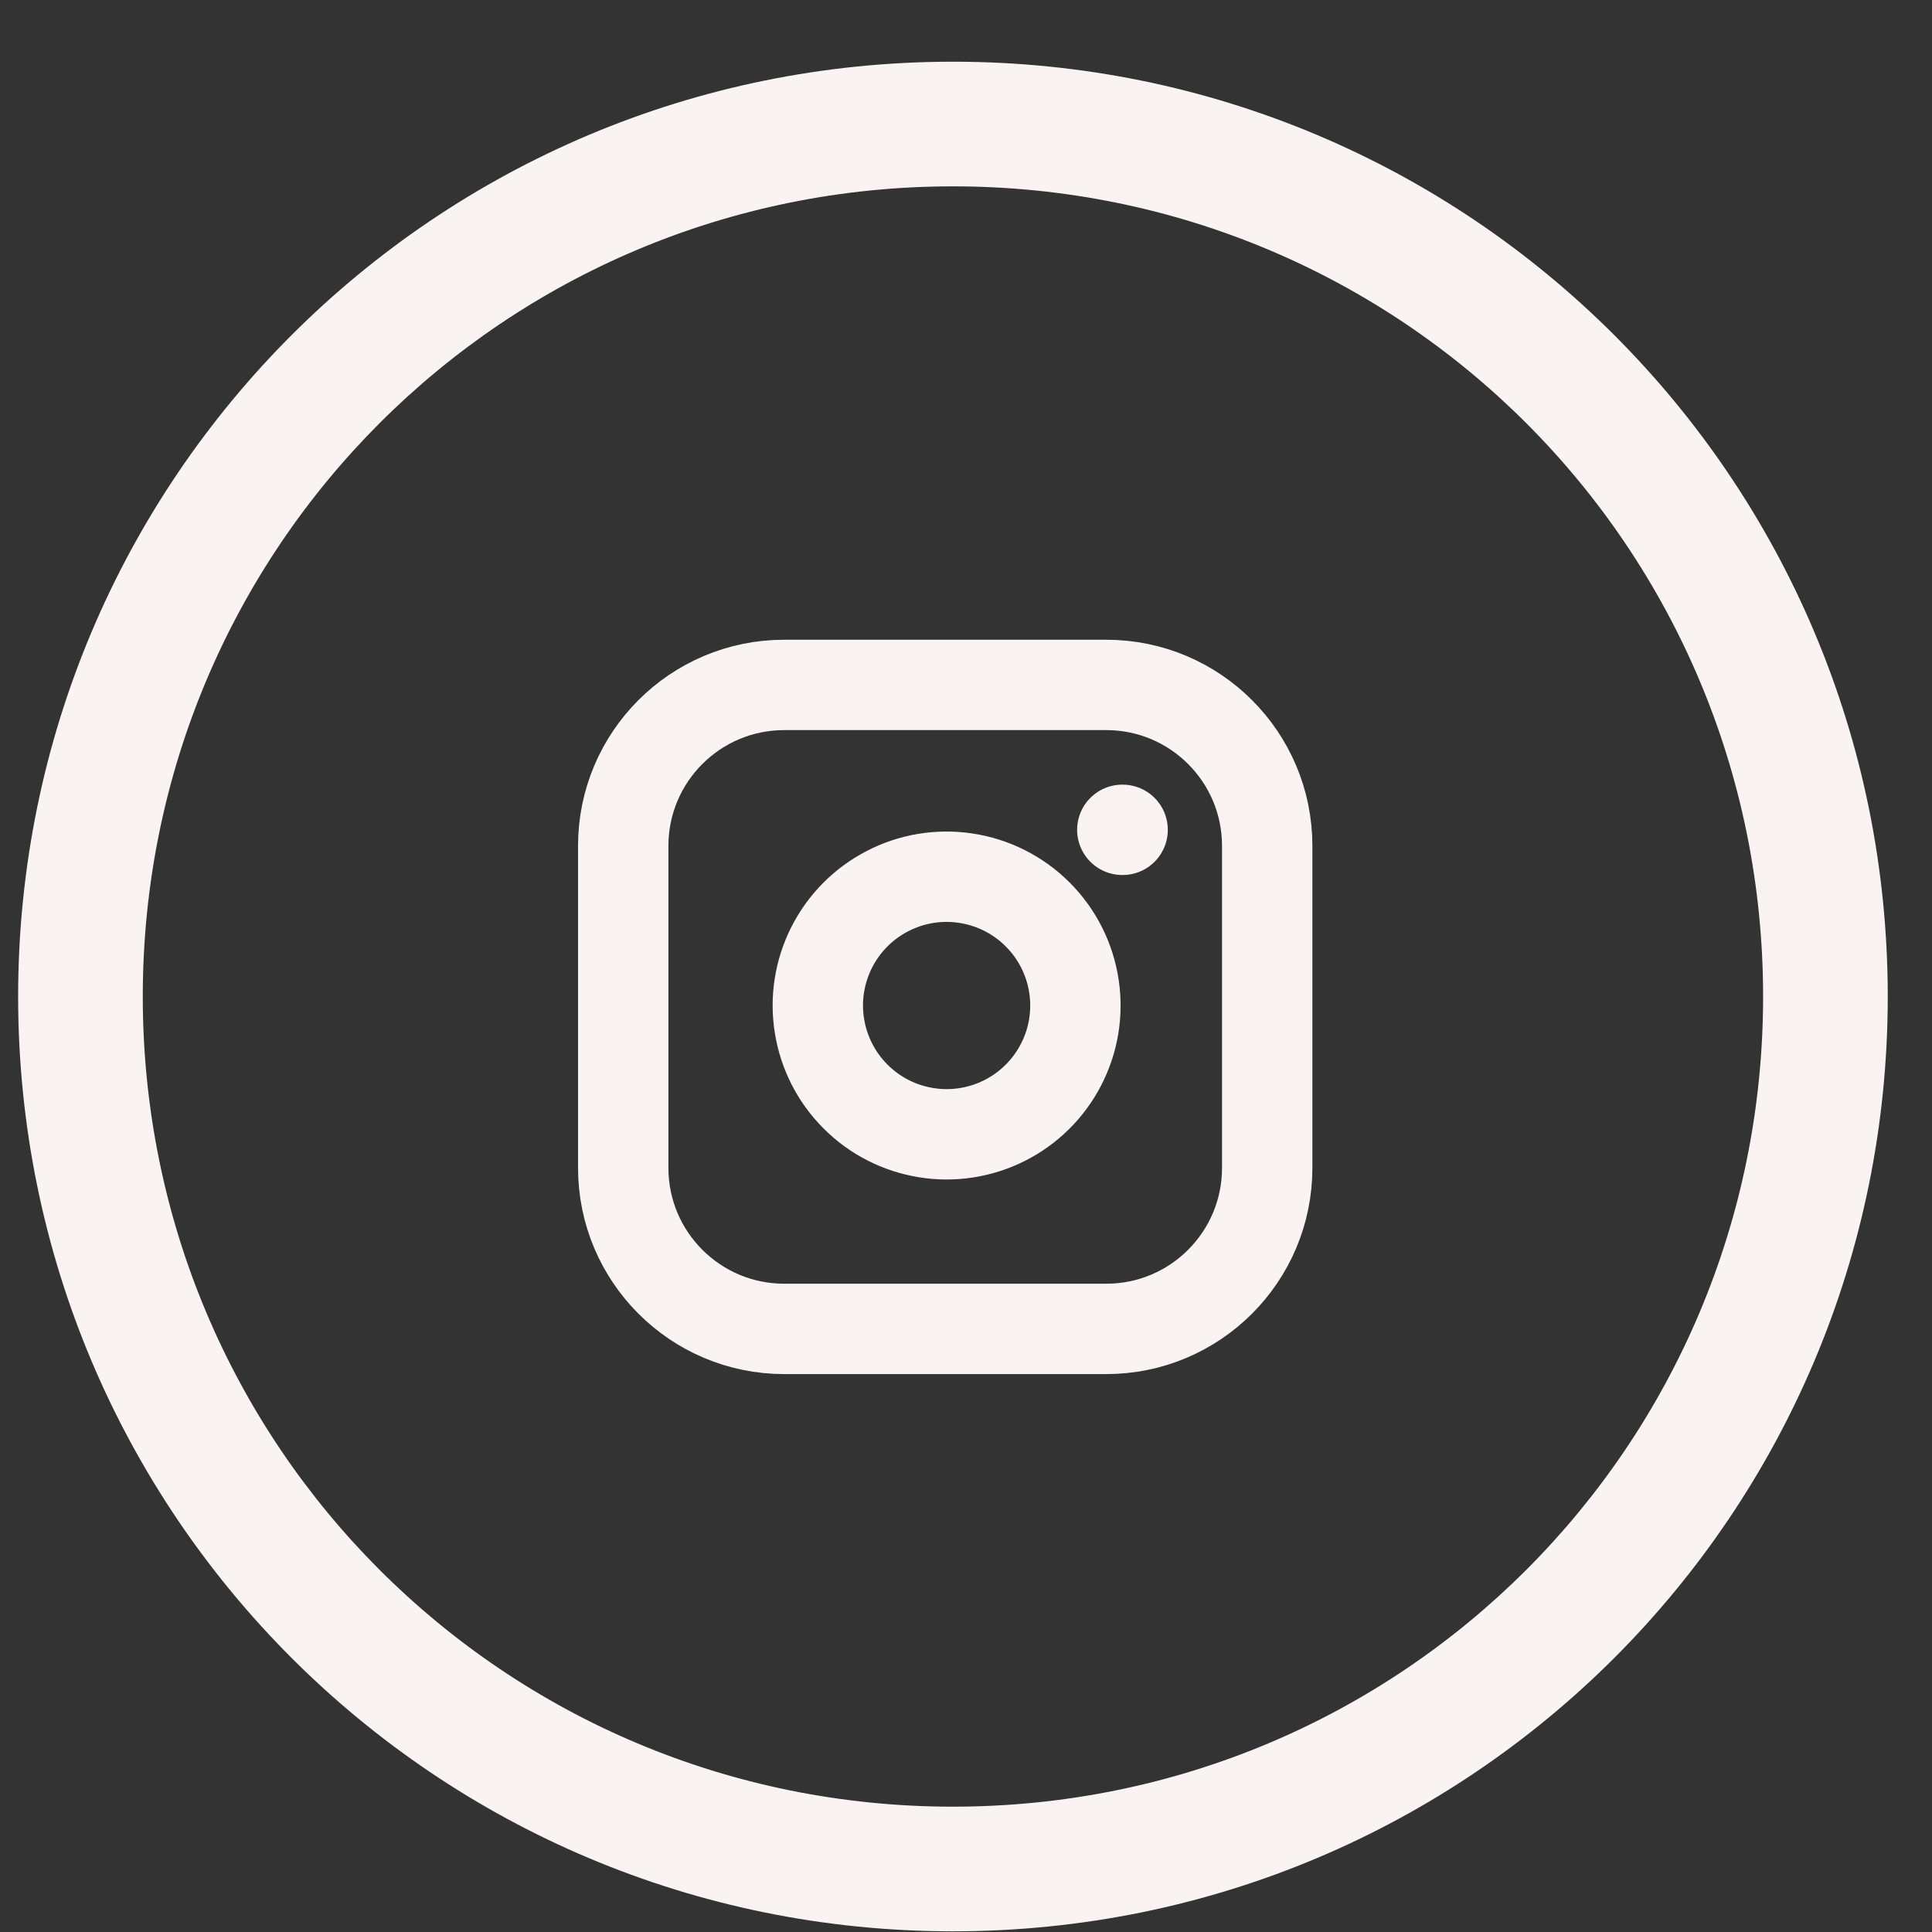
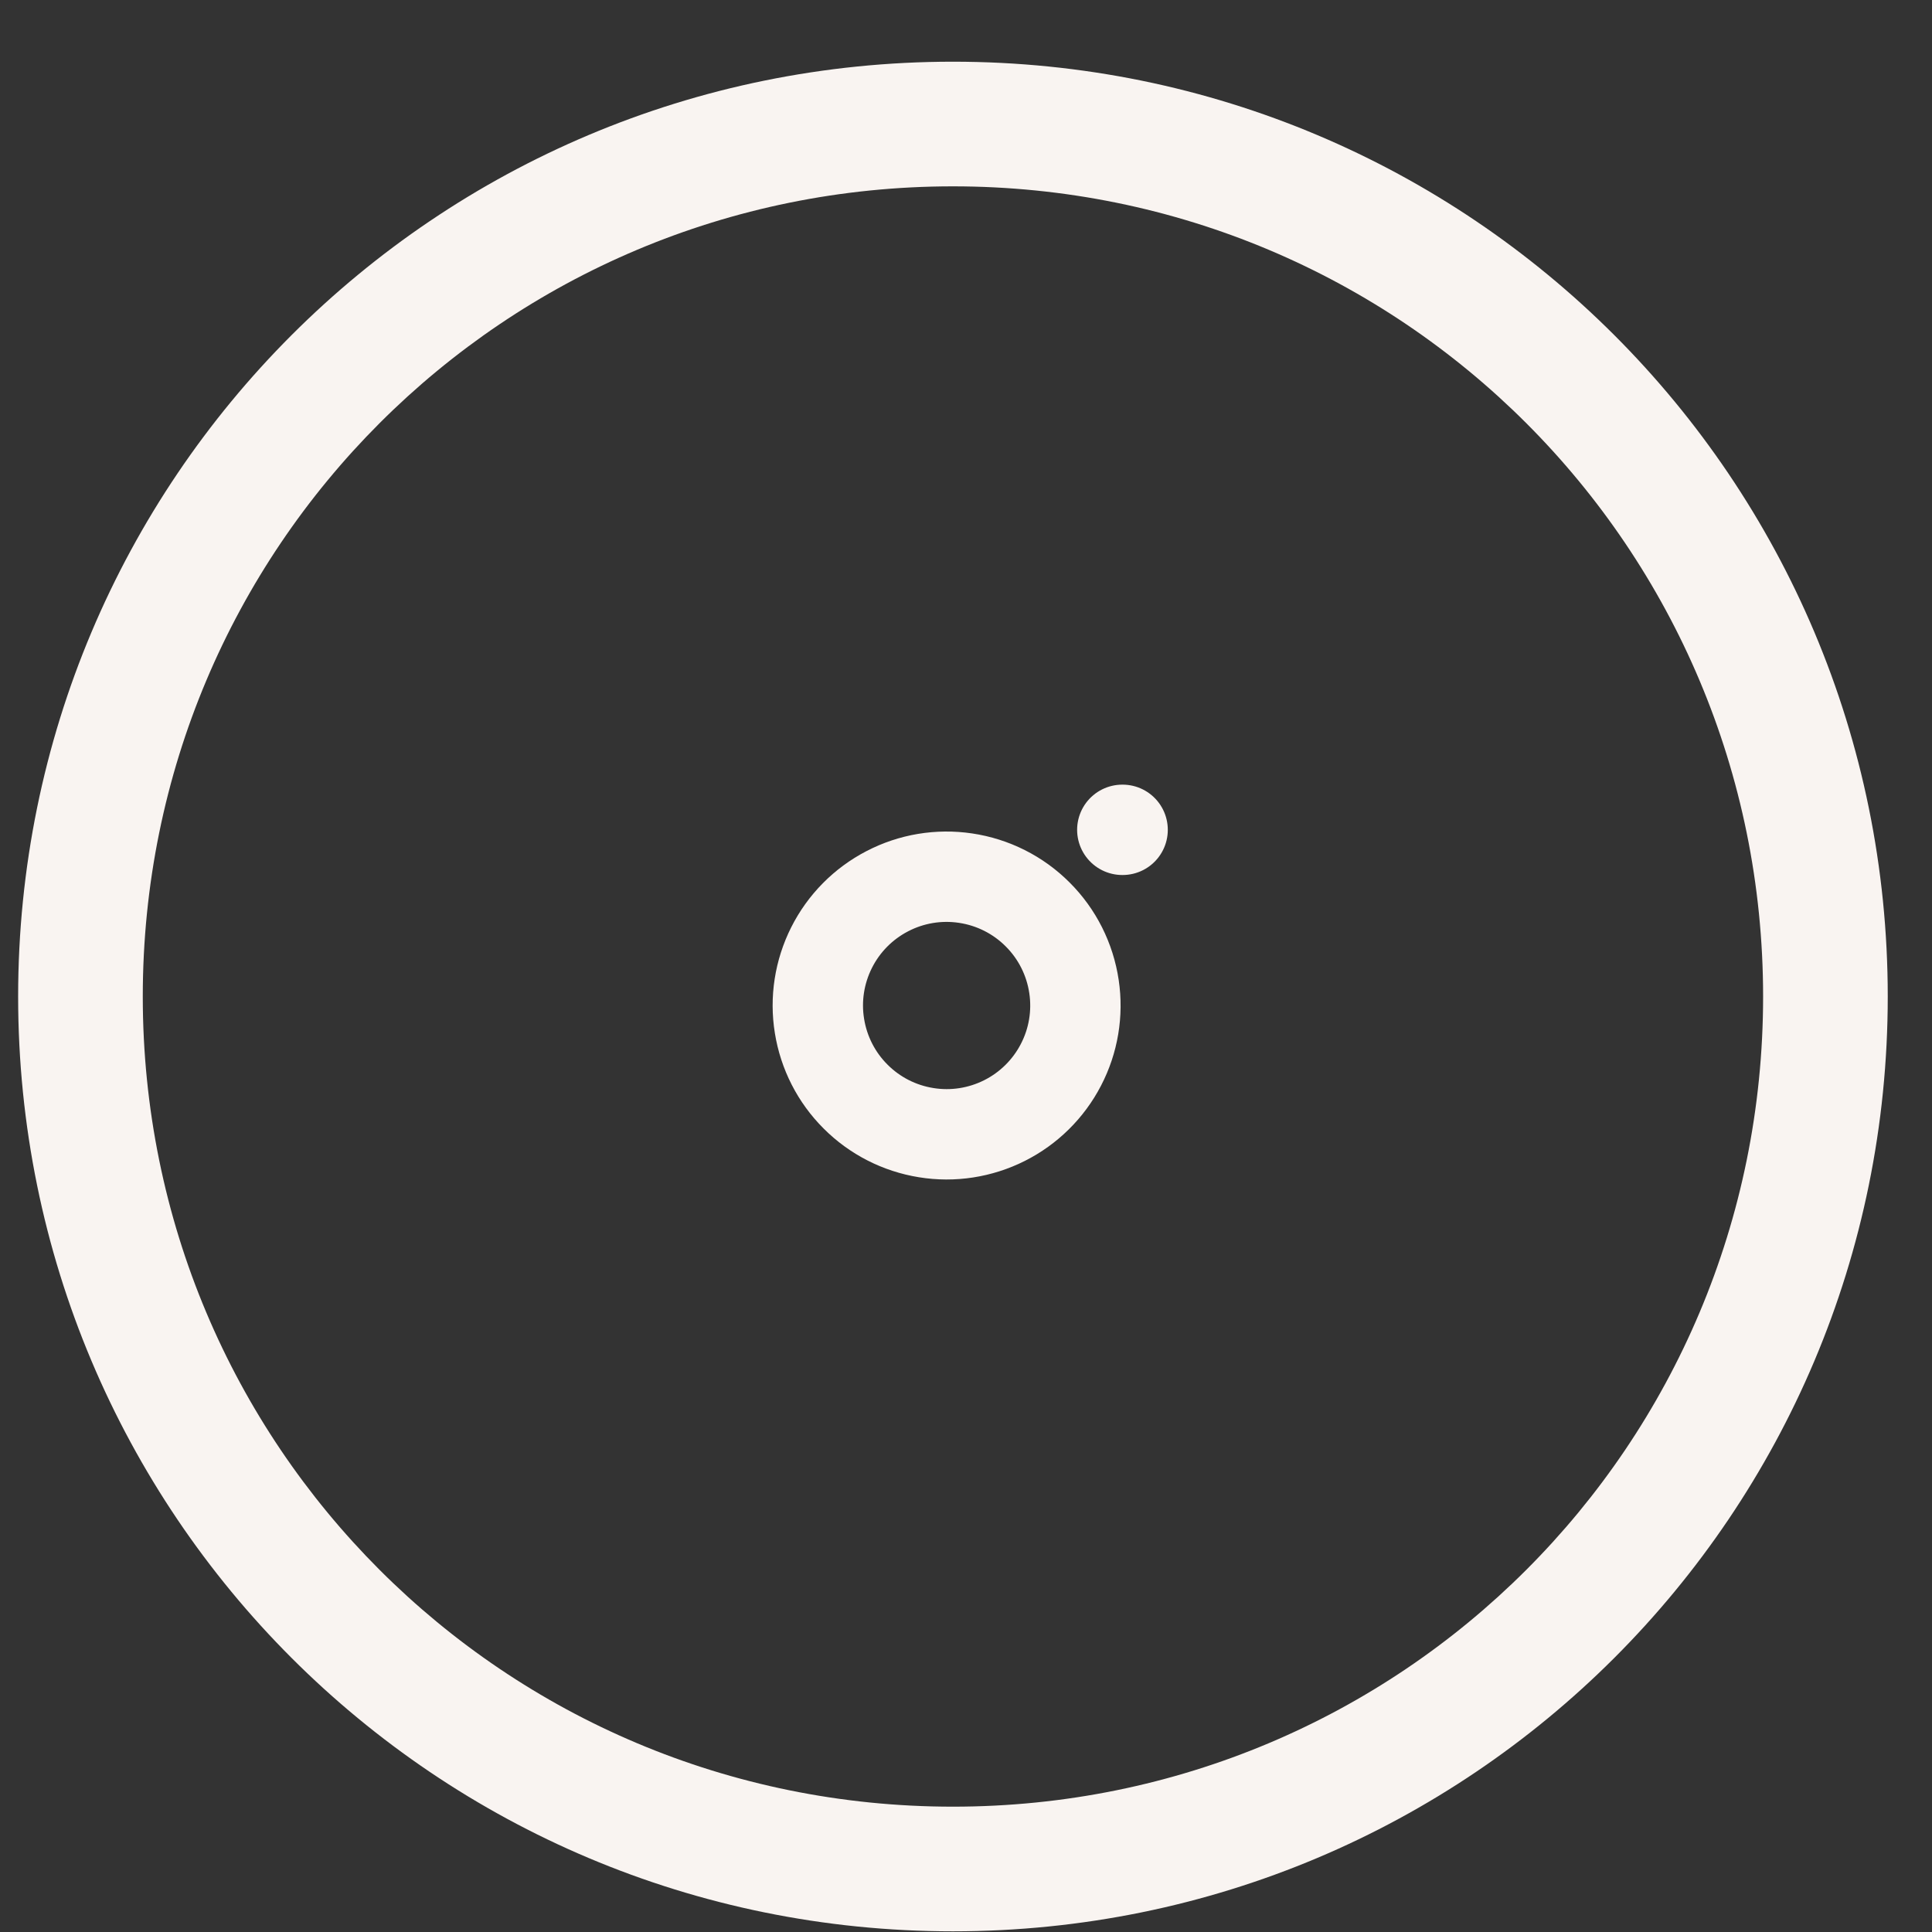
<svg xmlns="http://www.w3.org/2000/svg" width="31" height="31" viewBox="0 0 31 31" fill="none">
  <rect x="0" y="0" width="31" height="31" fill="#333333" stroke="none" />
-   <path d="M17.75 10.99H12.583C11.157 10.99 10 12.146 10 13.573V18.74C10 20.166 11.157 21.323 12.583 21.323H17.75C19.177 21.323 20.333 20.166 20.333 18.74V13.573C20.333 12.146 19.177 10.99 17.75 10.99Z" stroke="#F9F4F1" stroke-width="1.45" stroke-linecap="round" stroke-linejoin="round" />
  <path d="M17.233 15.831C17.297 16.261 17.224 16.7 17.023 17.086C16.823 17.472 16.506 17.785 16.118 17.98C15.73 18.175 15.29 18.244 14.861 18.174C14.431 18.105 14.035 17.903 13.728 17.595C13.42 17.288 13.218 16.892 13.149 16.462C13.079 16.033 13.148 15.593 13.343 15.205C13.538 14.817 13.851 14.5 14.237 14.3C14.623 14.099 15.062 14.026 15.492 14.09C15.931 14.155 16.337 14.359 16.65 14.673C16.964 14.986 17.168 15.392 17.233 15.831Z" stroke="#F9F4F1" stroke-width="1.45" stroke-linecap="round" stroke-linejoin="round" />
  <path d="M18.008 13.315H18.013" stroke="#F9F4F1" stroke-width="1.45" stroke-linecap="round" stroke-linejoin="round" />
  <path fill-rule="evenodd" clip-rule="evenodd" d="M0.291 15.99C0.291 7.69 6.99 0.99 15.29 0.99C23.59 0.99 30.29 7.69 30.29 15.99C30.29 24.29 23.59 30.989 15.29 30.989C6.99 30.989 0.291 24.29 0.291 15.99ZM2.291 15.99C2.291 23.189 8.09 28.989 15.29 28.989C22.49 28.989 28.29 23.189 28.29 15.99C28.29 8.79 22.49 2.99 15.29 2.99C8.09 2.99 2.291 8.79 2.291 15.99Z" fill="#F9F4F1" />
</svg>